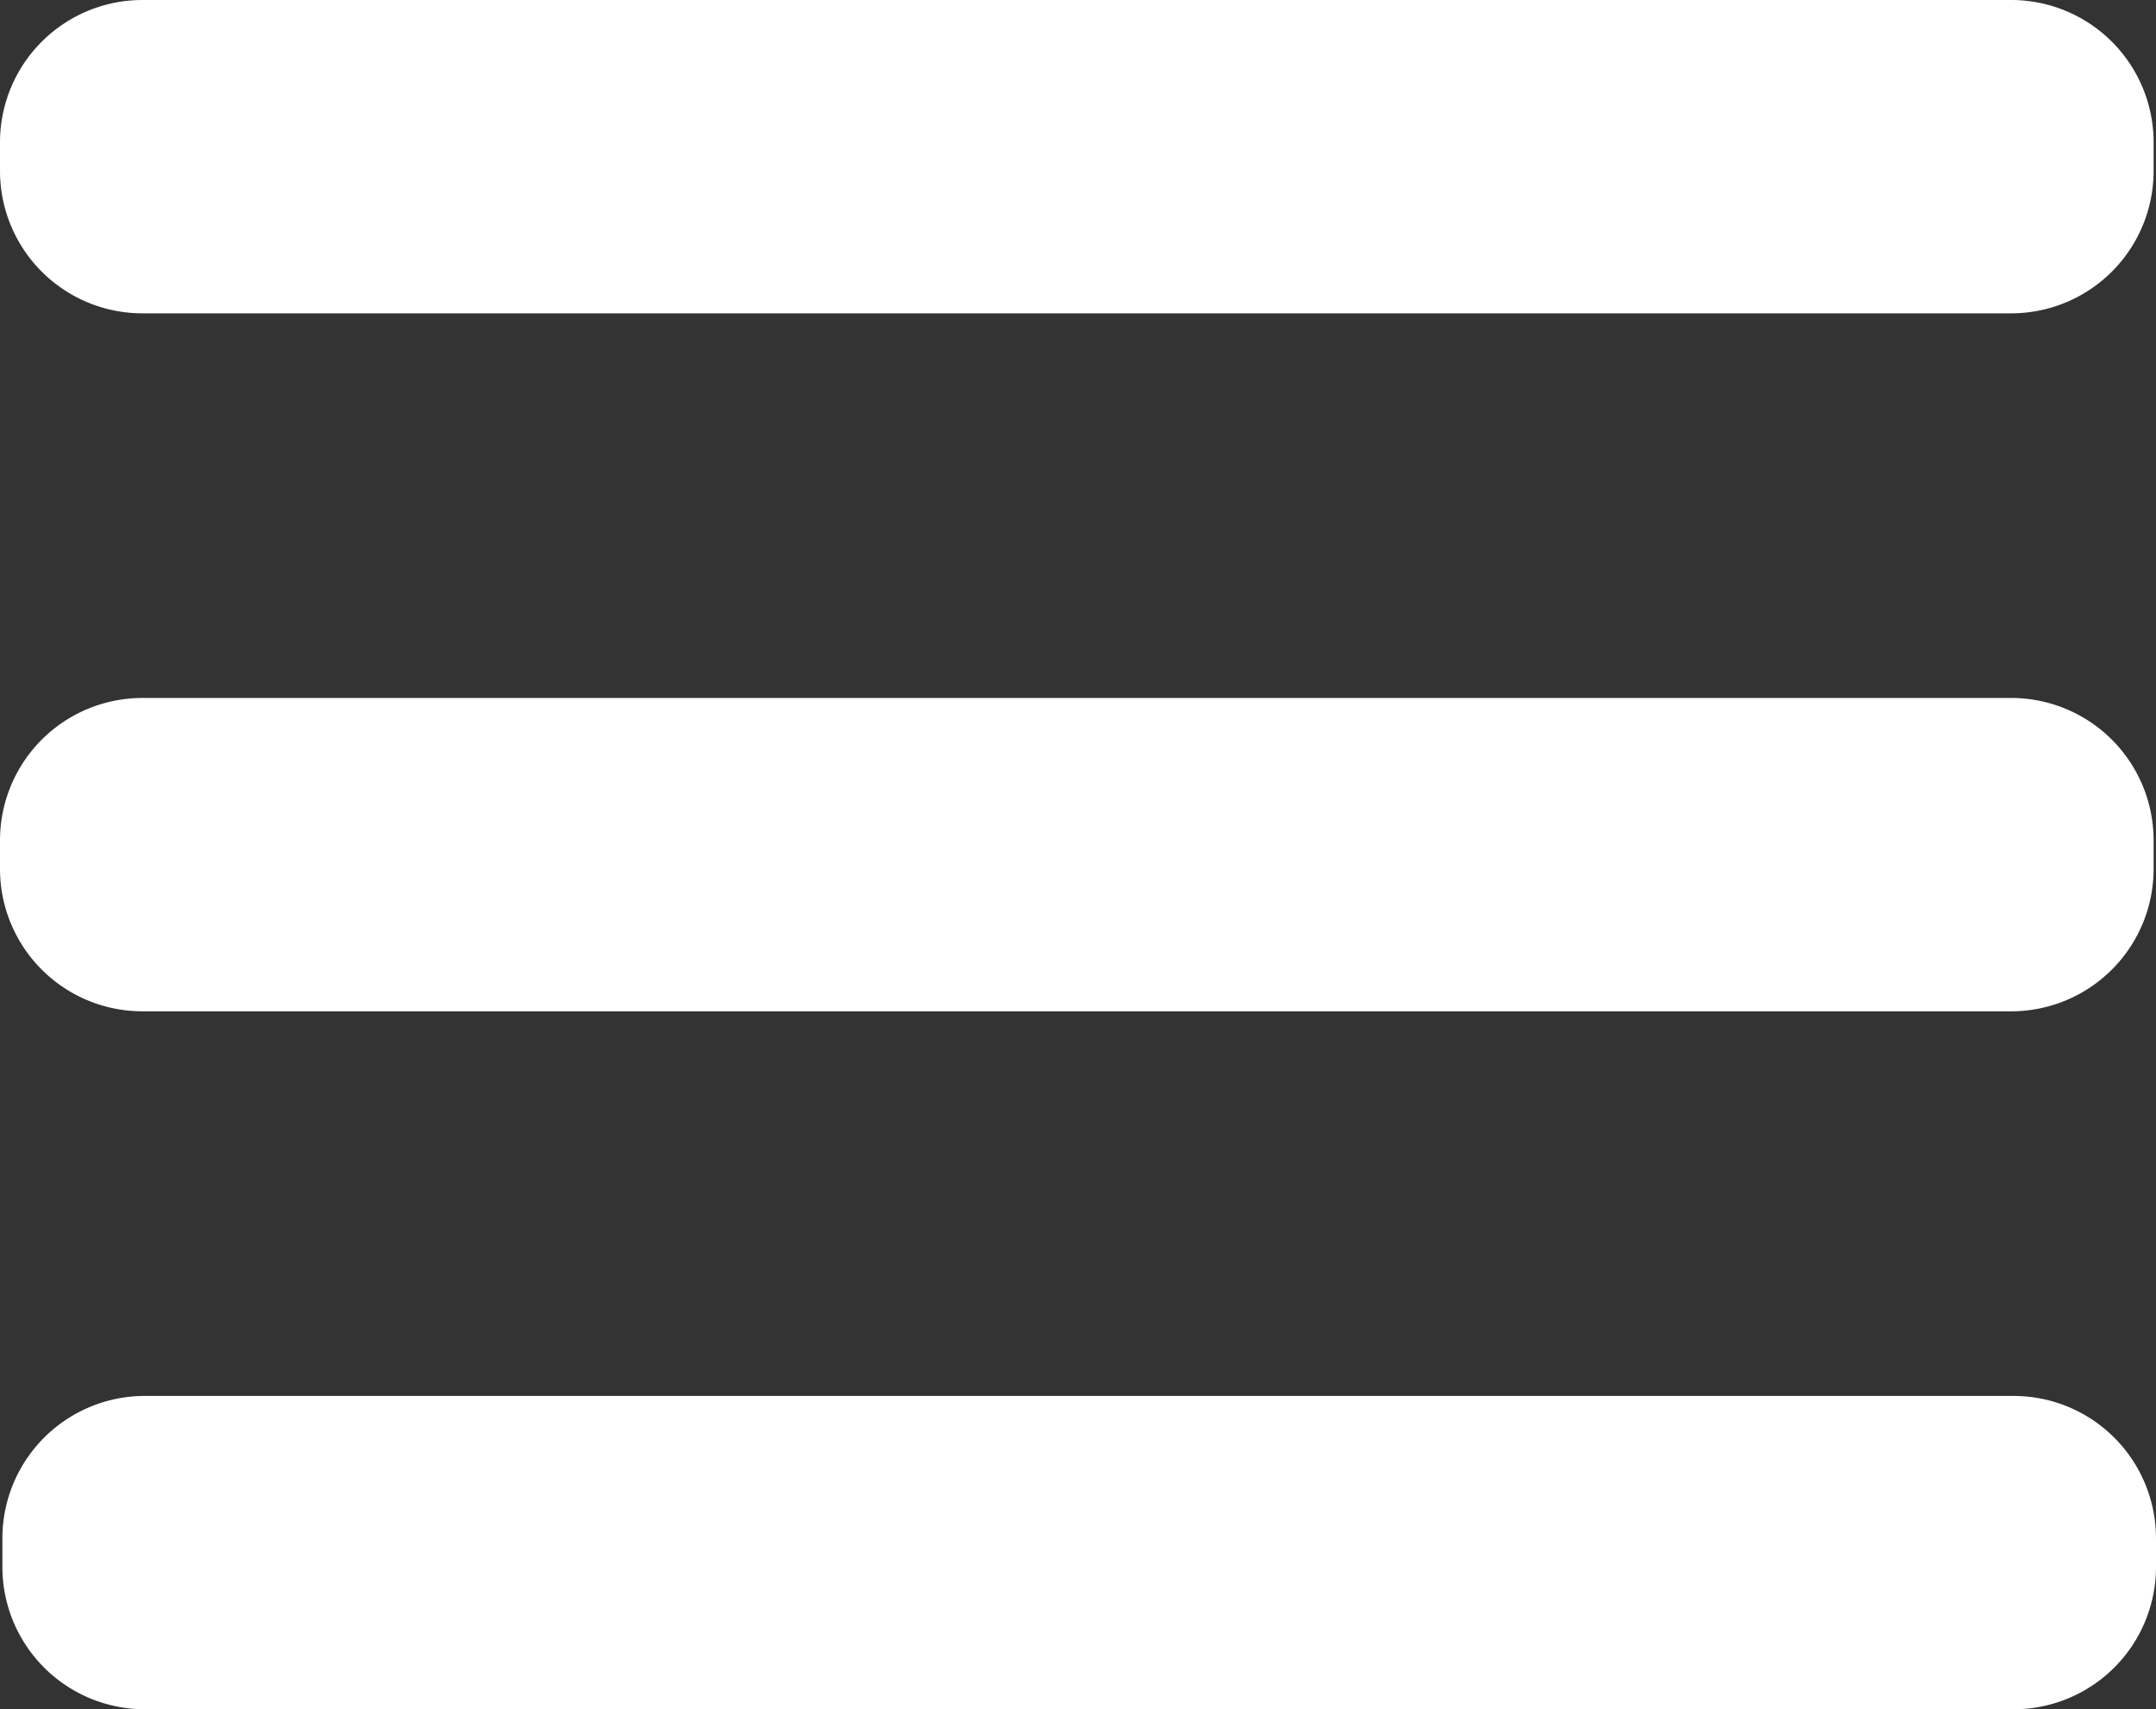
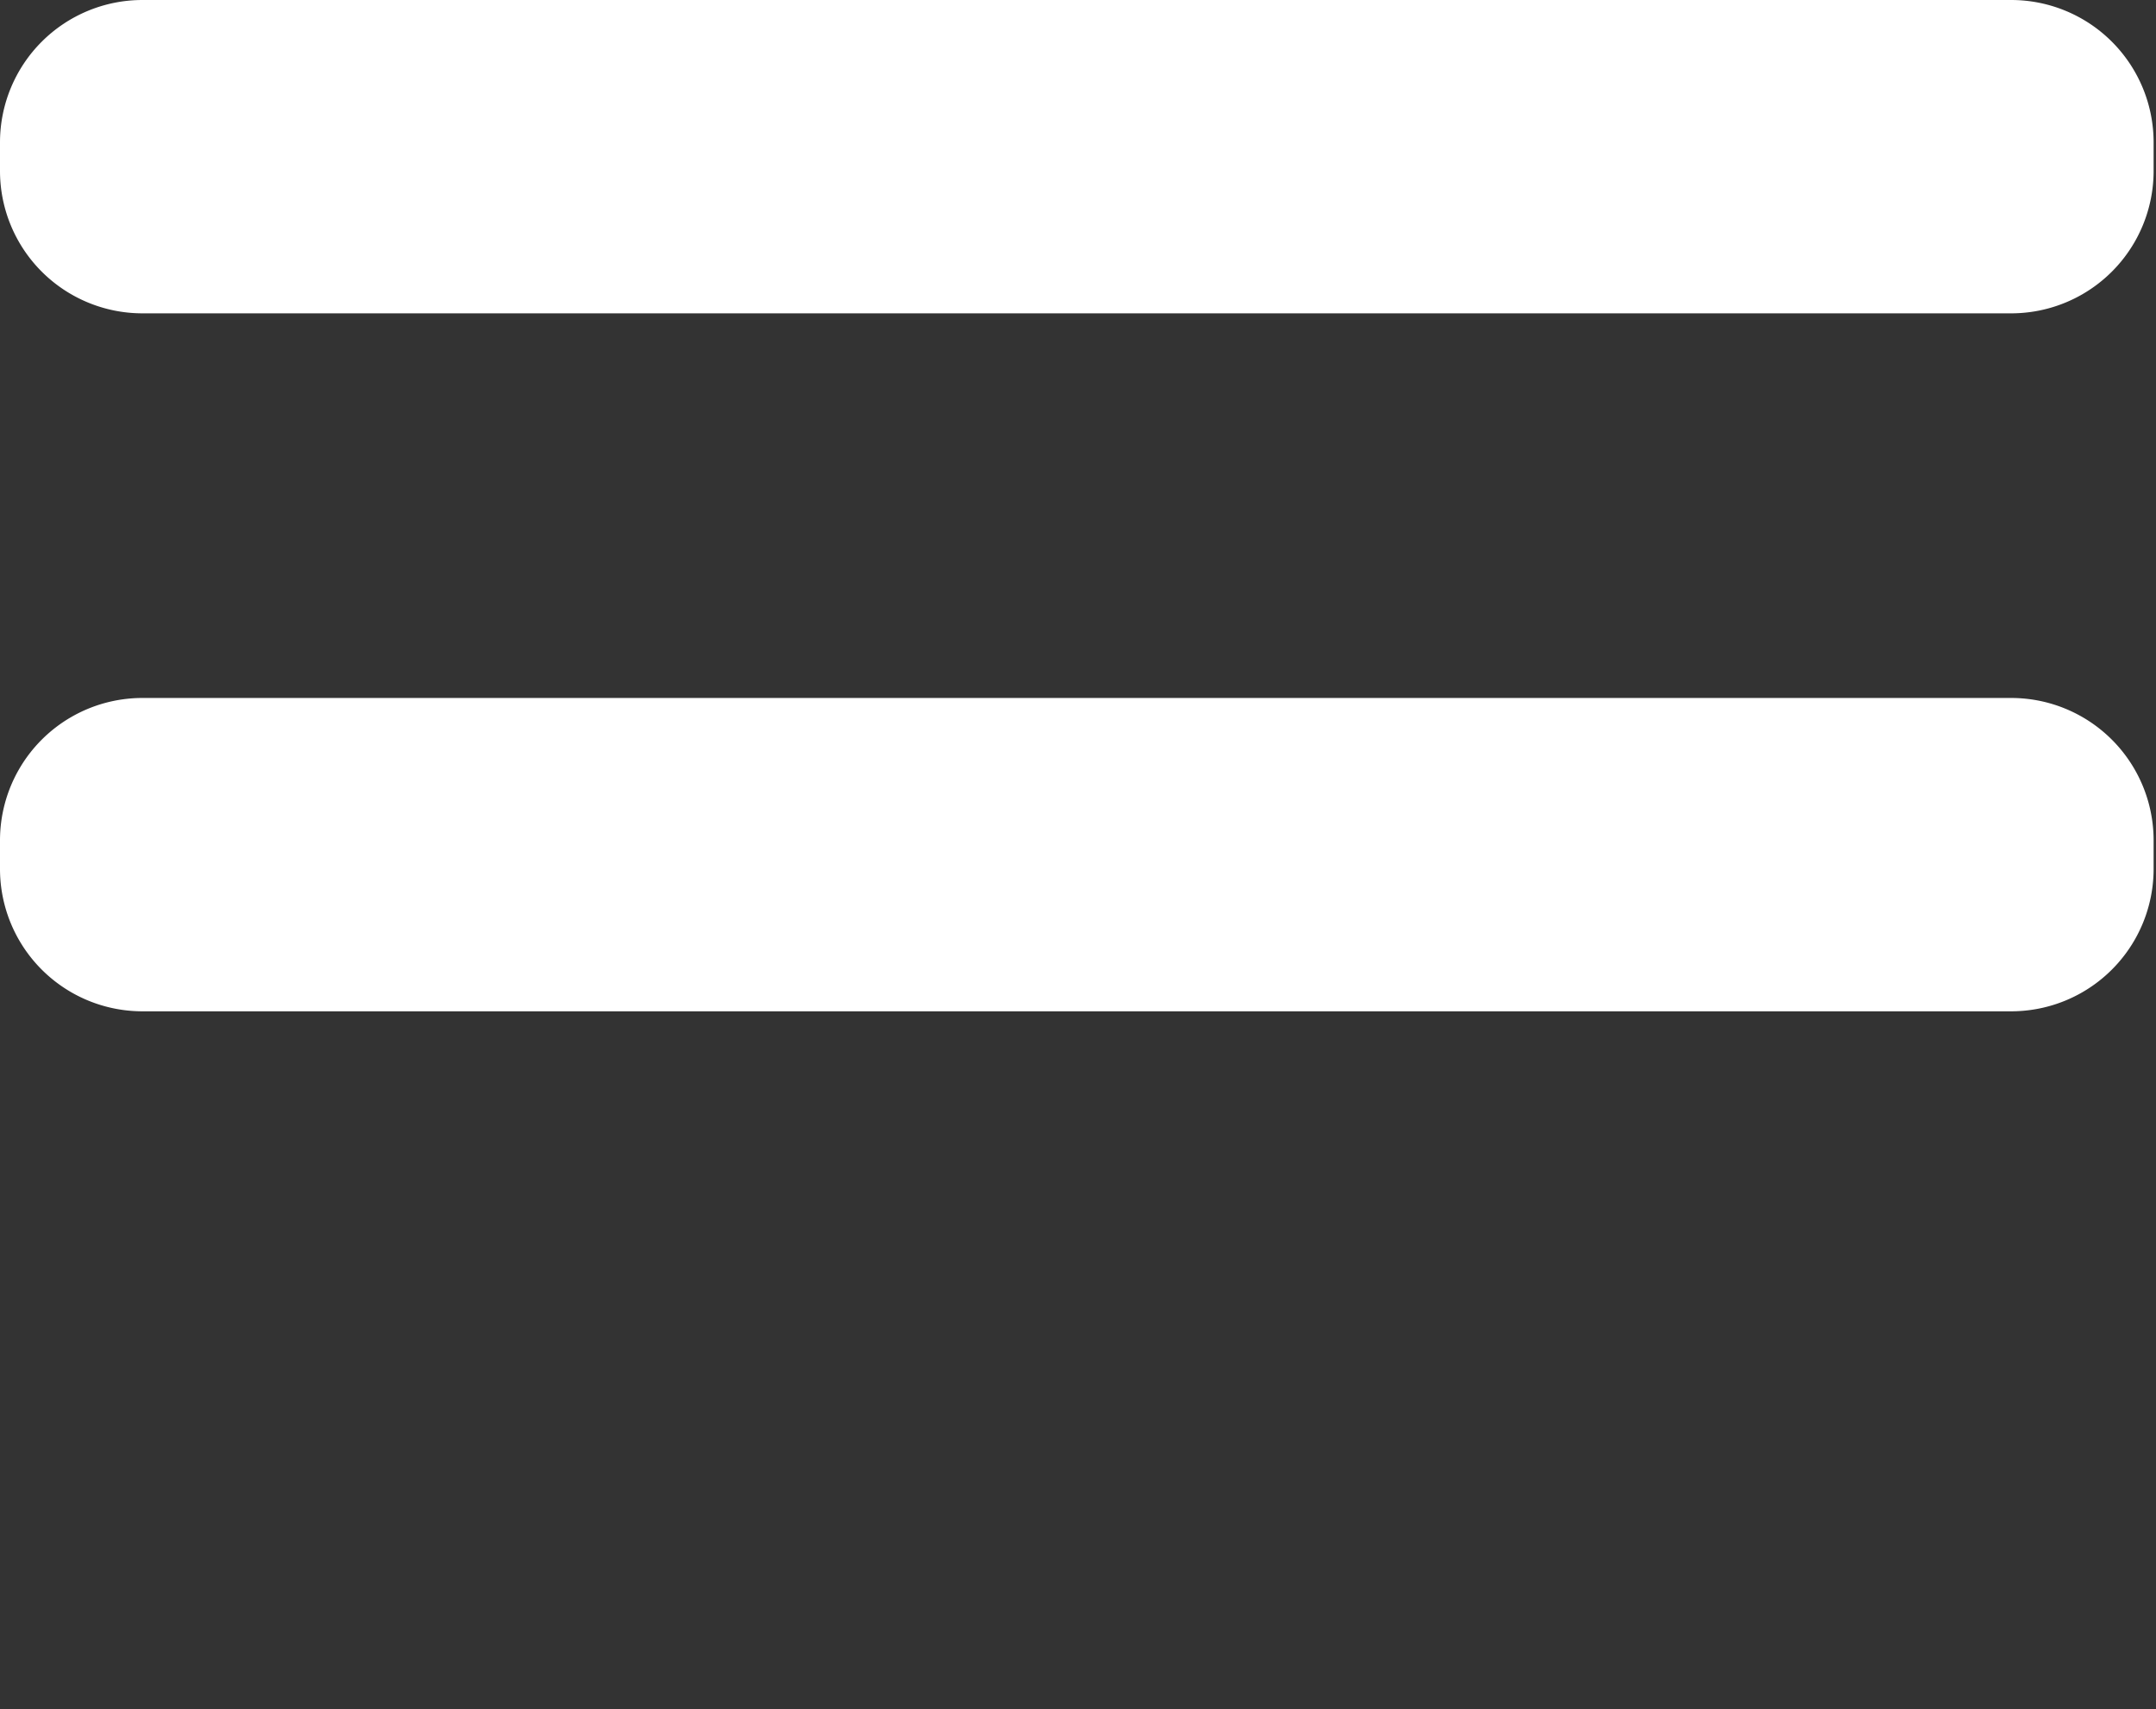
<svg xmlns="http://www.w3.org/2000/svg" width="28" height="22.203" viewBox="0 0 28 22.203">
  <rect x="0" y="0" width="28" height="22.203" fill="#333333" stroke="none" />
  <g id="noun-menu-947909" transform="translate(-75.926 -180)">
    <g id="Group_1769" data-name="Group 1769" transform="translate(75.926 180)">
      <path id="Path_9976" data-name="Path 9976" d="M113.969,182.22a1.85,1.85,0,0,1-1.85,1.85H87.85A1.85,1.85,0,0,1,86,182.22v-.37A1.85,1.85,0,0,1,87.85,180h24.269a1.85,1.85,0,0,1,1.85,1.85Z" transform="translate(-86 -180)" fill="#fff" />
      <path id="Path_9977" data-name="Path 9977" d="M113.969,476.22a1.85,1.85,0,0,1-1.85,1.85H87.85A1.85,1.85,0,0,1,86,476.22v-.37A1.85,1.85,0,0,1,87.85,474h24.269a1.85,1.85,0,0,1,1.85,1.85Z" transform="translate(-86 -464.934)" fill="#fff" />
-       <path id="Path_9978" data-name="Path 9978" d="M114.969,770.22a1.85,1.85,0,0,1-1.85,1.85H88.85A1.85,1.85,0,0,1,87,770.22v-.37A1.85,1.85,0,0,1,88.85,768h24.269a1.85,1.85,0,0,1,1.85,1.85Z" transform="translate(-86.969 -749.868)" fill="#fff" />
    </g>
  </g>
</svg>